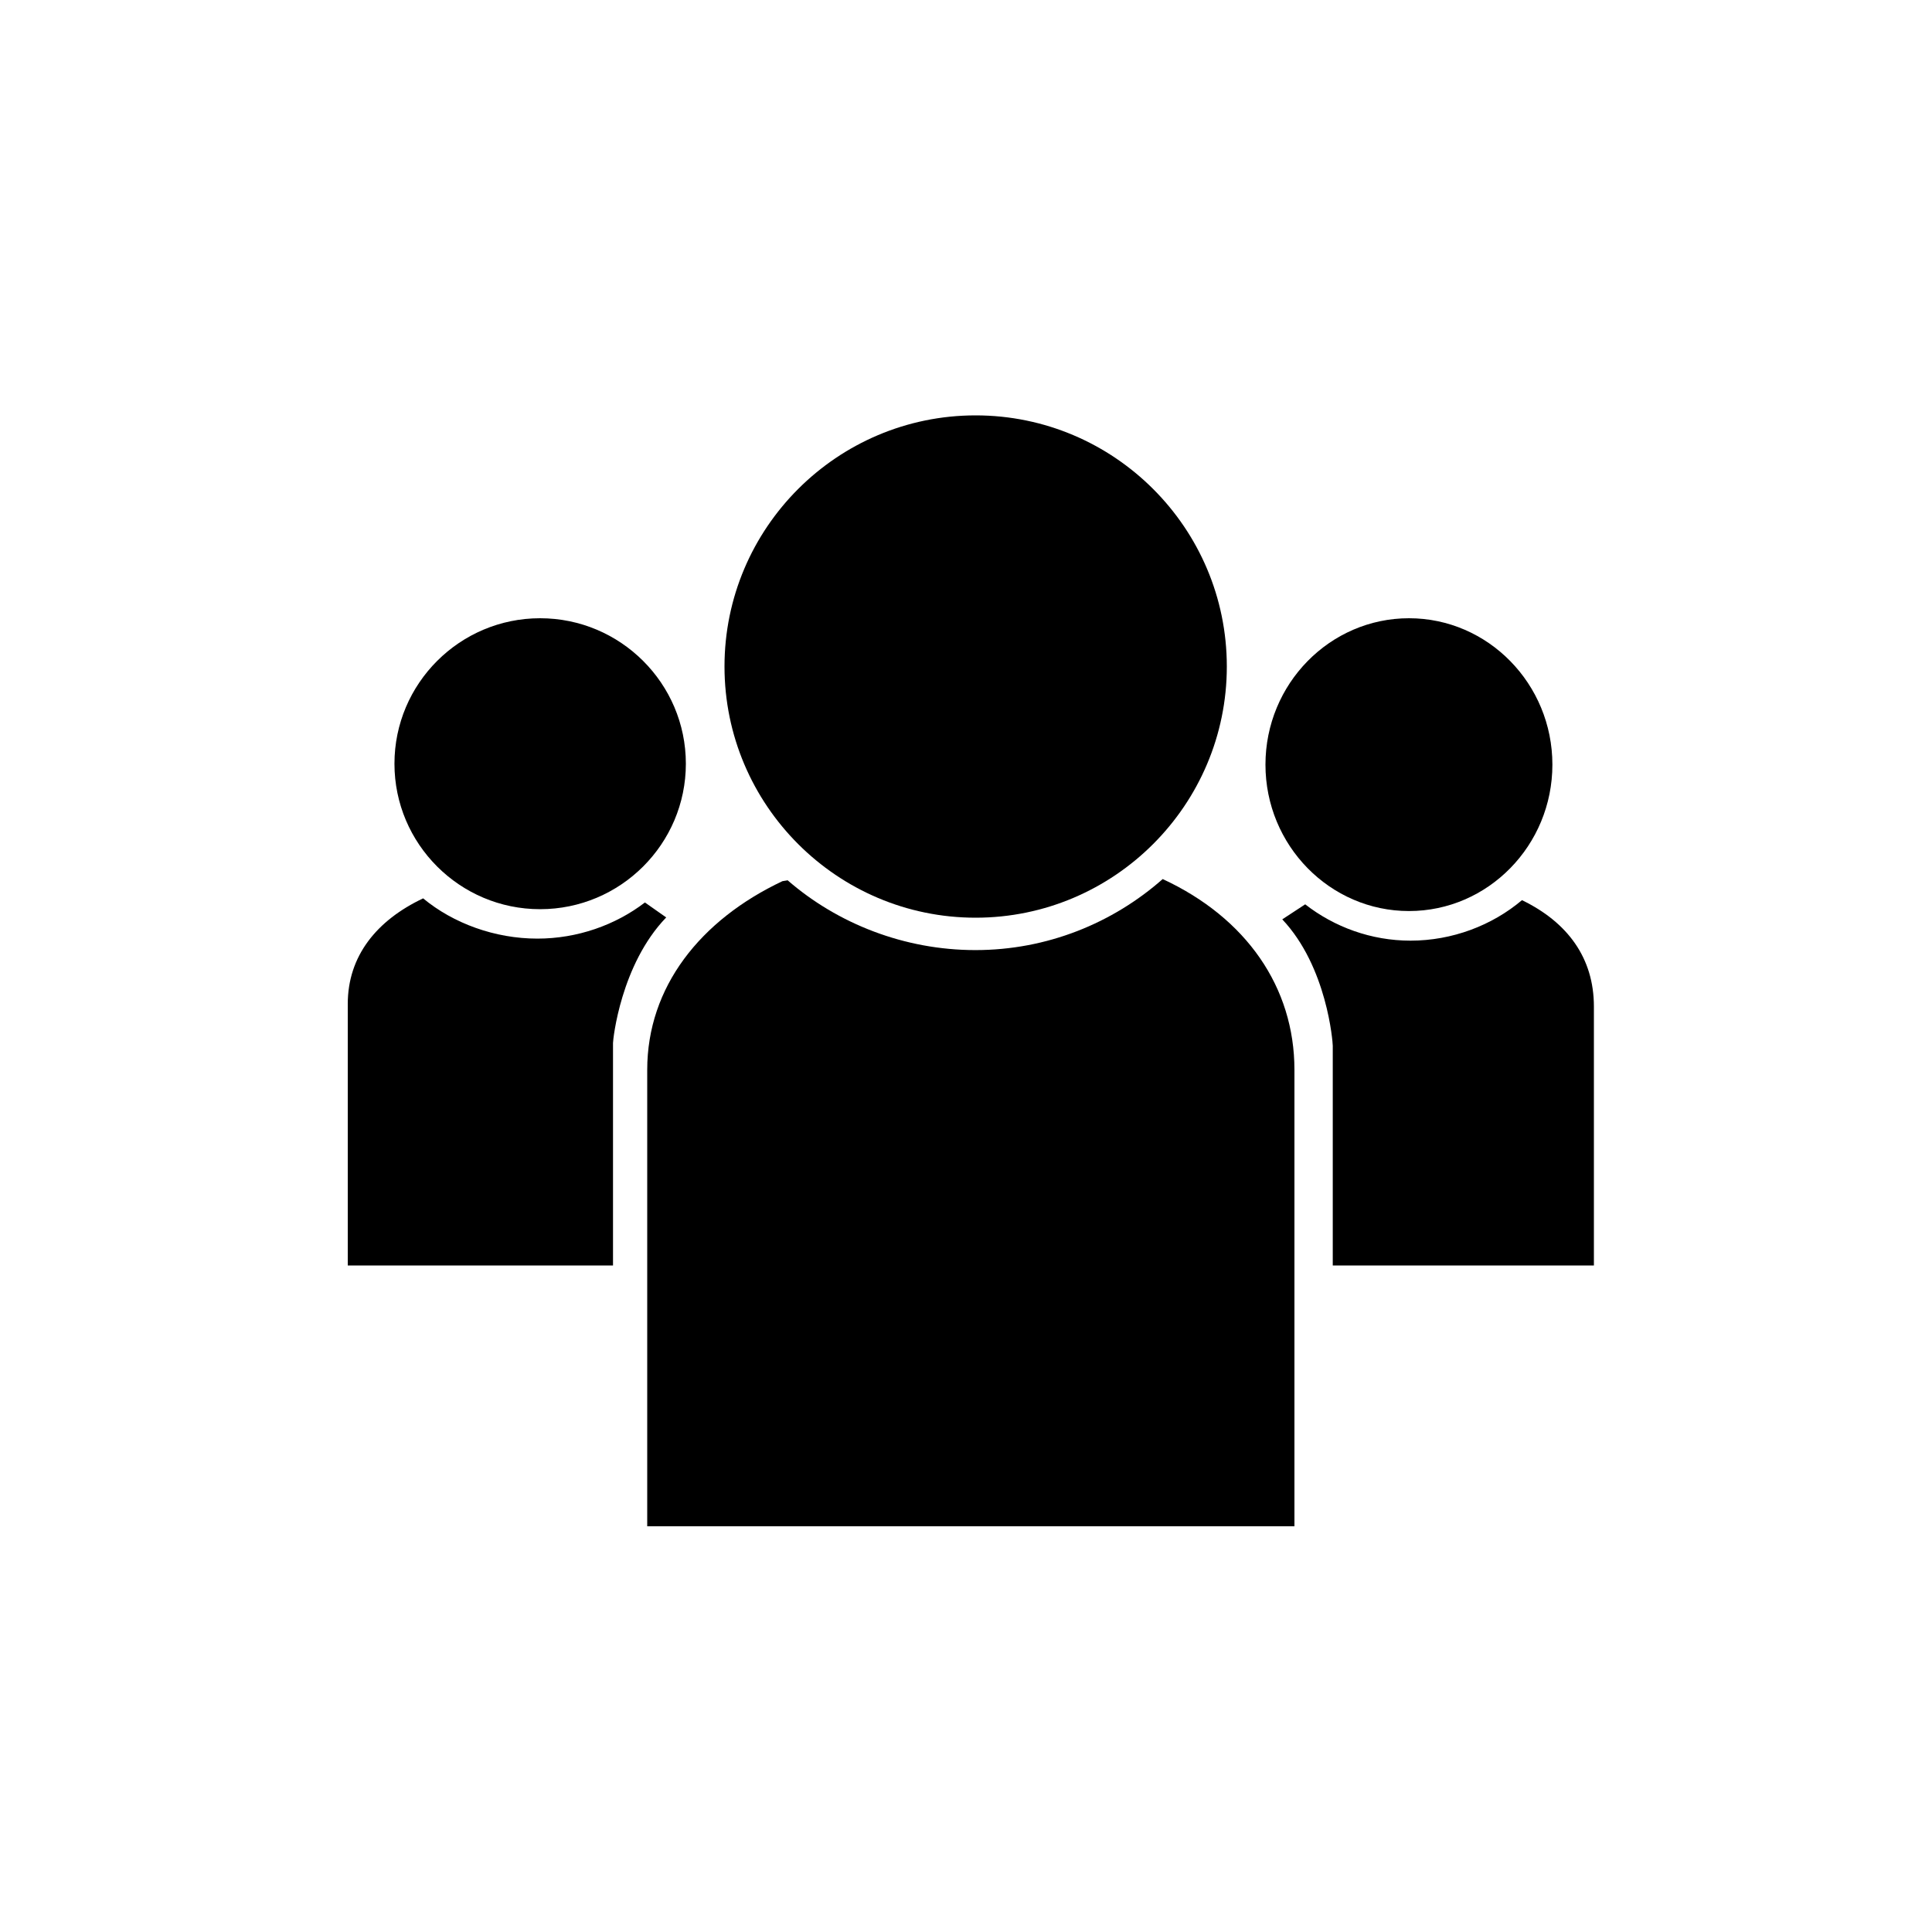
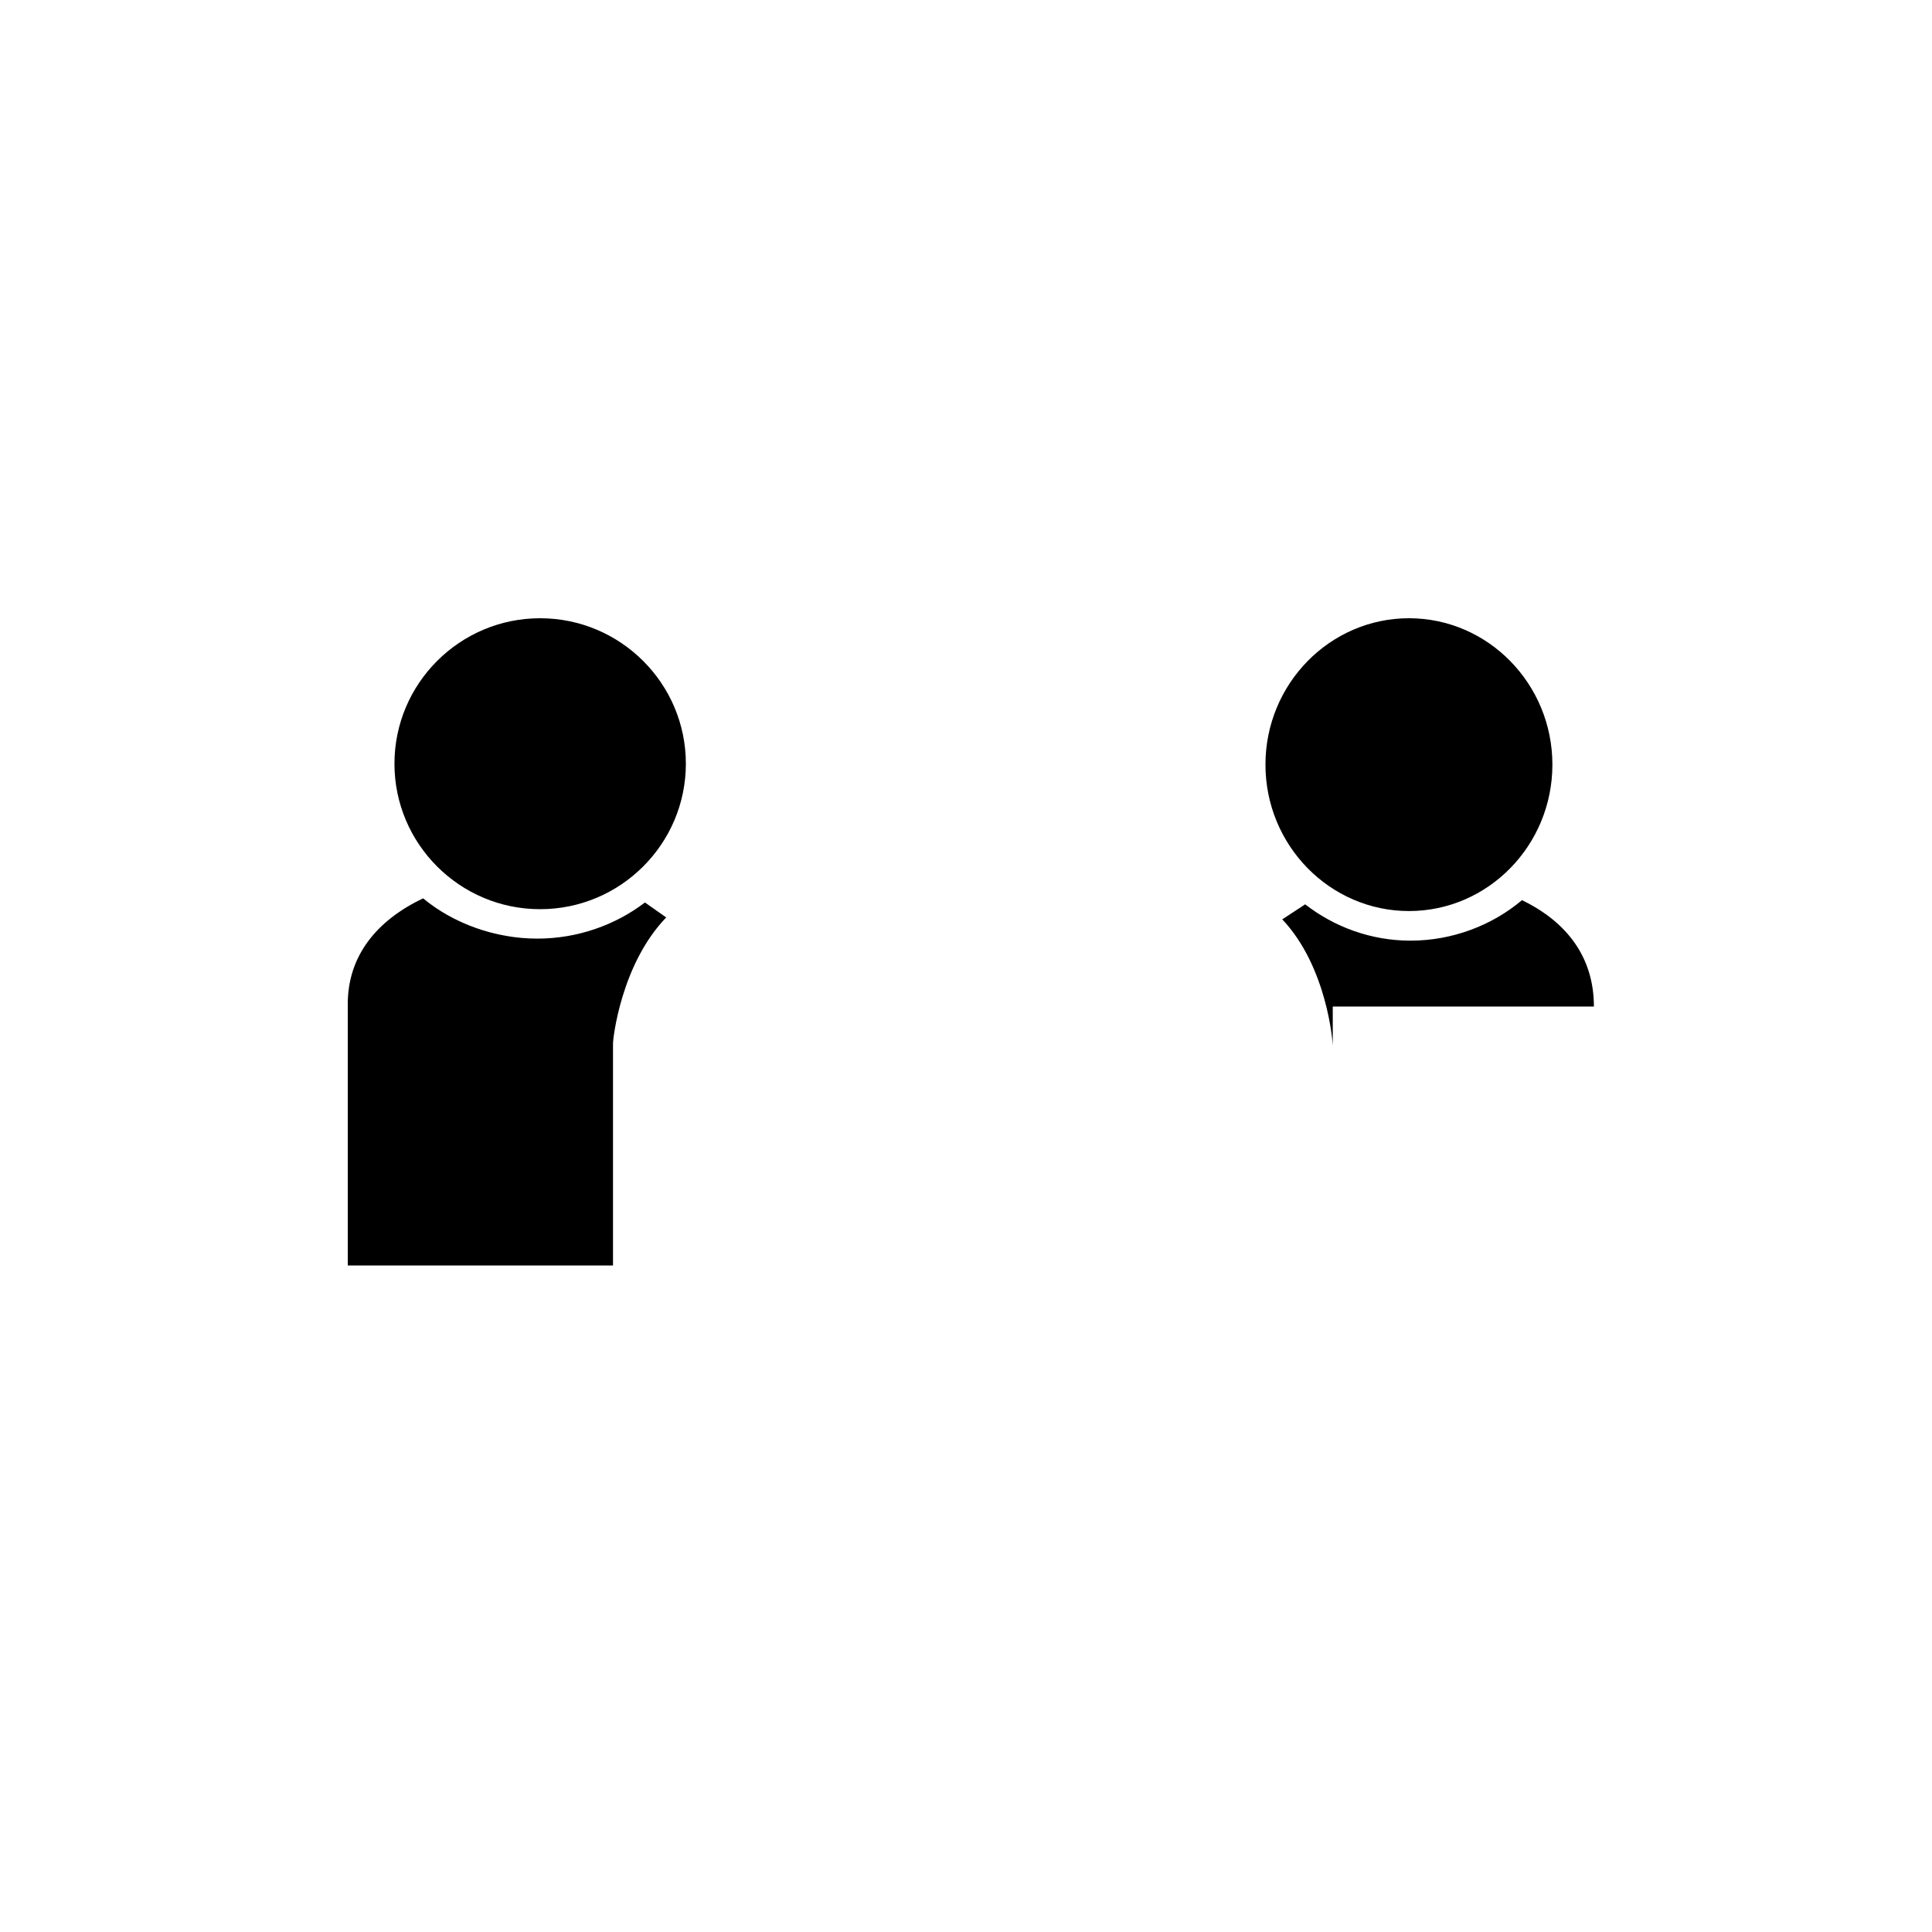
<svg xmlns="http://www.w3.org/2000/svg" width="200" height="200" viewBox="0 0 200 200" fill="none">
-   <path d="M100.996 95C115.333 95 127 83.334 127 68.995C127 54.661 115.335 43 100.996 43C86.661 43 75 54.661 75 68.995C75 83.334 86.661 95 100.996 95Z" fill="#1645BD" style="fill:#1645BD;fill:color(display-p3 0.086 0.271 0.741);fill-opacity:1;" />
-   <path d="M120.362 91C115.188 95.56 108.402 98.353 100.974 98.353C93.614 98.353 86.692 95.611 81.532 91.125C81.489 91.154 81.049 91.196 80.999 91.218C72.498 95.234 67 102.171 67 110.754V158H134V110.749C133.998 102.198 129.016 95.014 120.362 91Z" fill="#1645BD" style="fill:#1645BD;fill:color(display-p3 0.086 0.271 0.741);fill-opacity:1;" />
  <path d="M63.458 107.972V131H36V103.942C36 98.956 38.996 95.273 43.801 92.998C46.941 95.599 51.243 97.165 55.631 97.165C59.768 97.165 63.709 95.763 66.763 93.424L68.966 94.972C64.252 99.861 63.458 107.607 63.458 107.972ZM55.91 94.119C47.597 94.119 40.834 87.363 40.834 79.059C40.834 70.756 47.597 64 55.91 64C64.23 64 71 70.756 71 79.059C71 87.363 64.232 94.119 55.91 94.119Z" fill="#5598FE" style="fill:#5598FE;fill:color(display-p3 0.333 0.596 0.996);fill-opacity:1;" />
-   <path d="M132.74 95.171L135.114 93.616C138.125 95.964 141.944 97.376 146.015 97.376C150.335 97.376 154.46 95.801 157.554 93.184C162.286 95.475 165 99.179 165 104.197V131H137.967V108.254C137.967 107.886 137.385 100.09 132.74 95.171ZM131 79.155C131 70.799 137.666 64 145.859 64C154.044 64 160.703 70.799 160.703 79.155C160.703 87.511 154.044 94.311 145.859 94.311C137.666 94.311 131 87.511 131 79.155Z" fill="#010212" style="fill:#010212;fill:color(display-p3 0.004 0.008 0.071);fill-opacity:1;" />
+   <path d="M132.74 95.171L135.114 93.616C138.125 95.964 141.944 97.376 146.015 97.376C150.335 97.376 154.46 95.801 157.554 93.184C162.286 95.475 165 99.179 165 104.197H137.967V108.254C137.967 107.886 137.385 100.09 132.74 95.171ZM131 79.155C131 70.799 137.666 64 145.859 64C154.044 64 160.703 70.799 160.703 79.155C160.703 87.511 154.044 94.311 145.859 94.311C137.666 94.311 131 87.511 131 79.155Z" fill="#010212" style="fill:#010212;fill:color(display-p3 0.004 0.008 0.071);fill-opacity:1;" />
</svg>